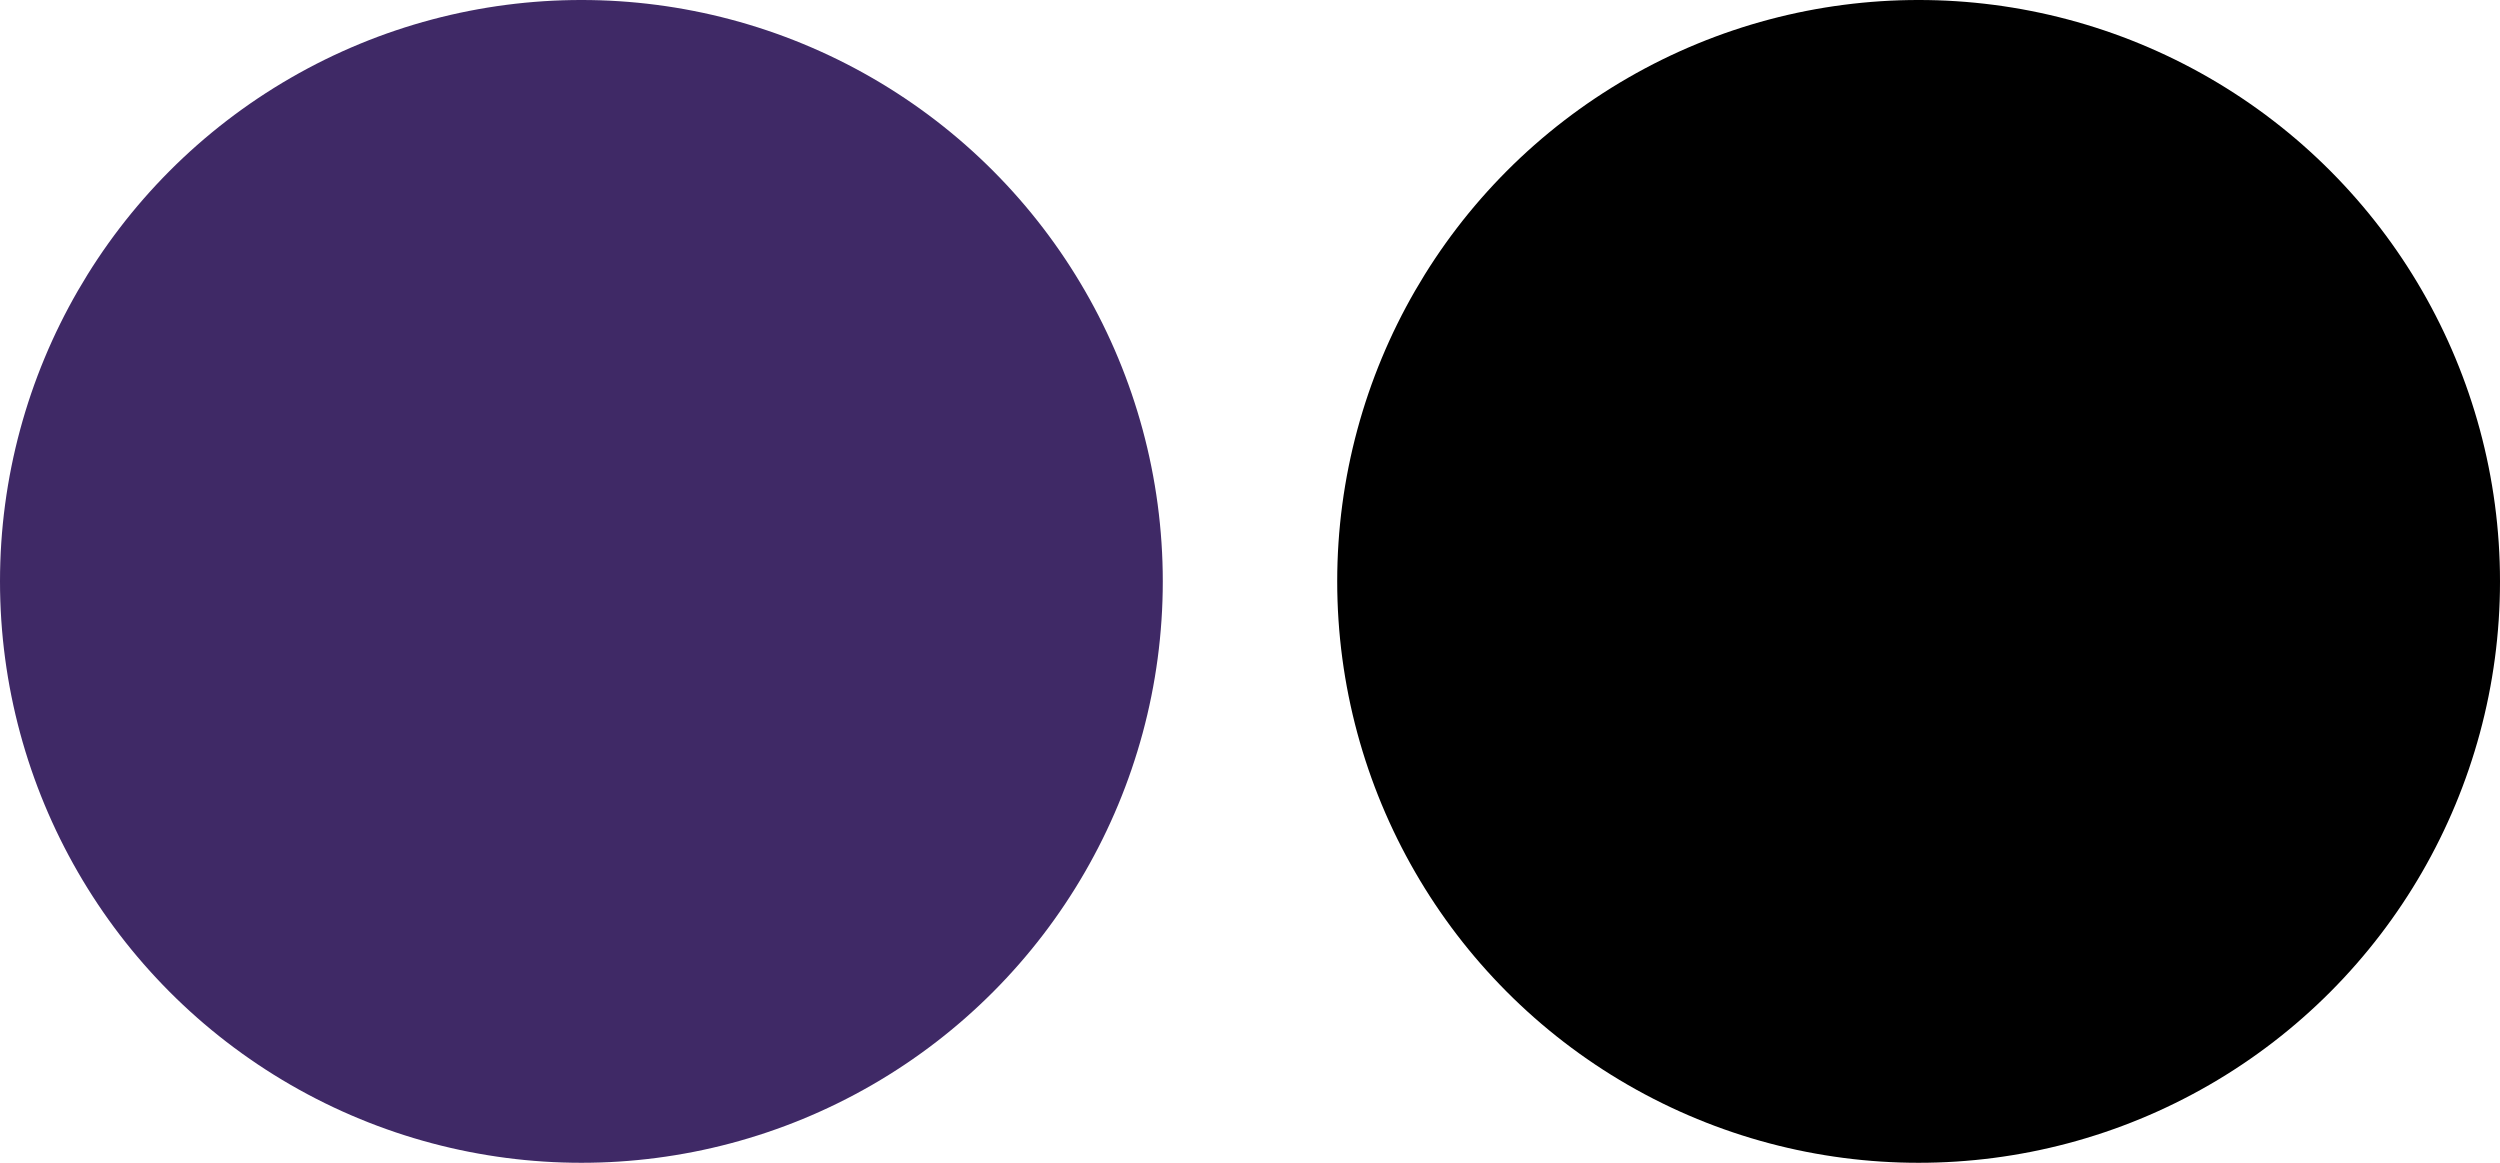
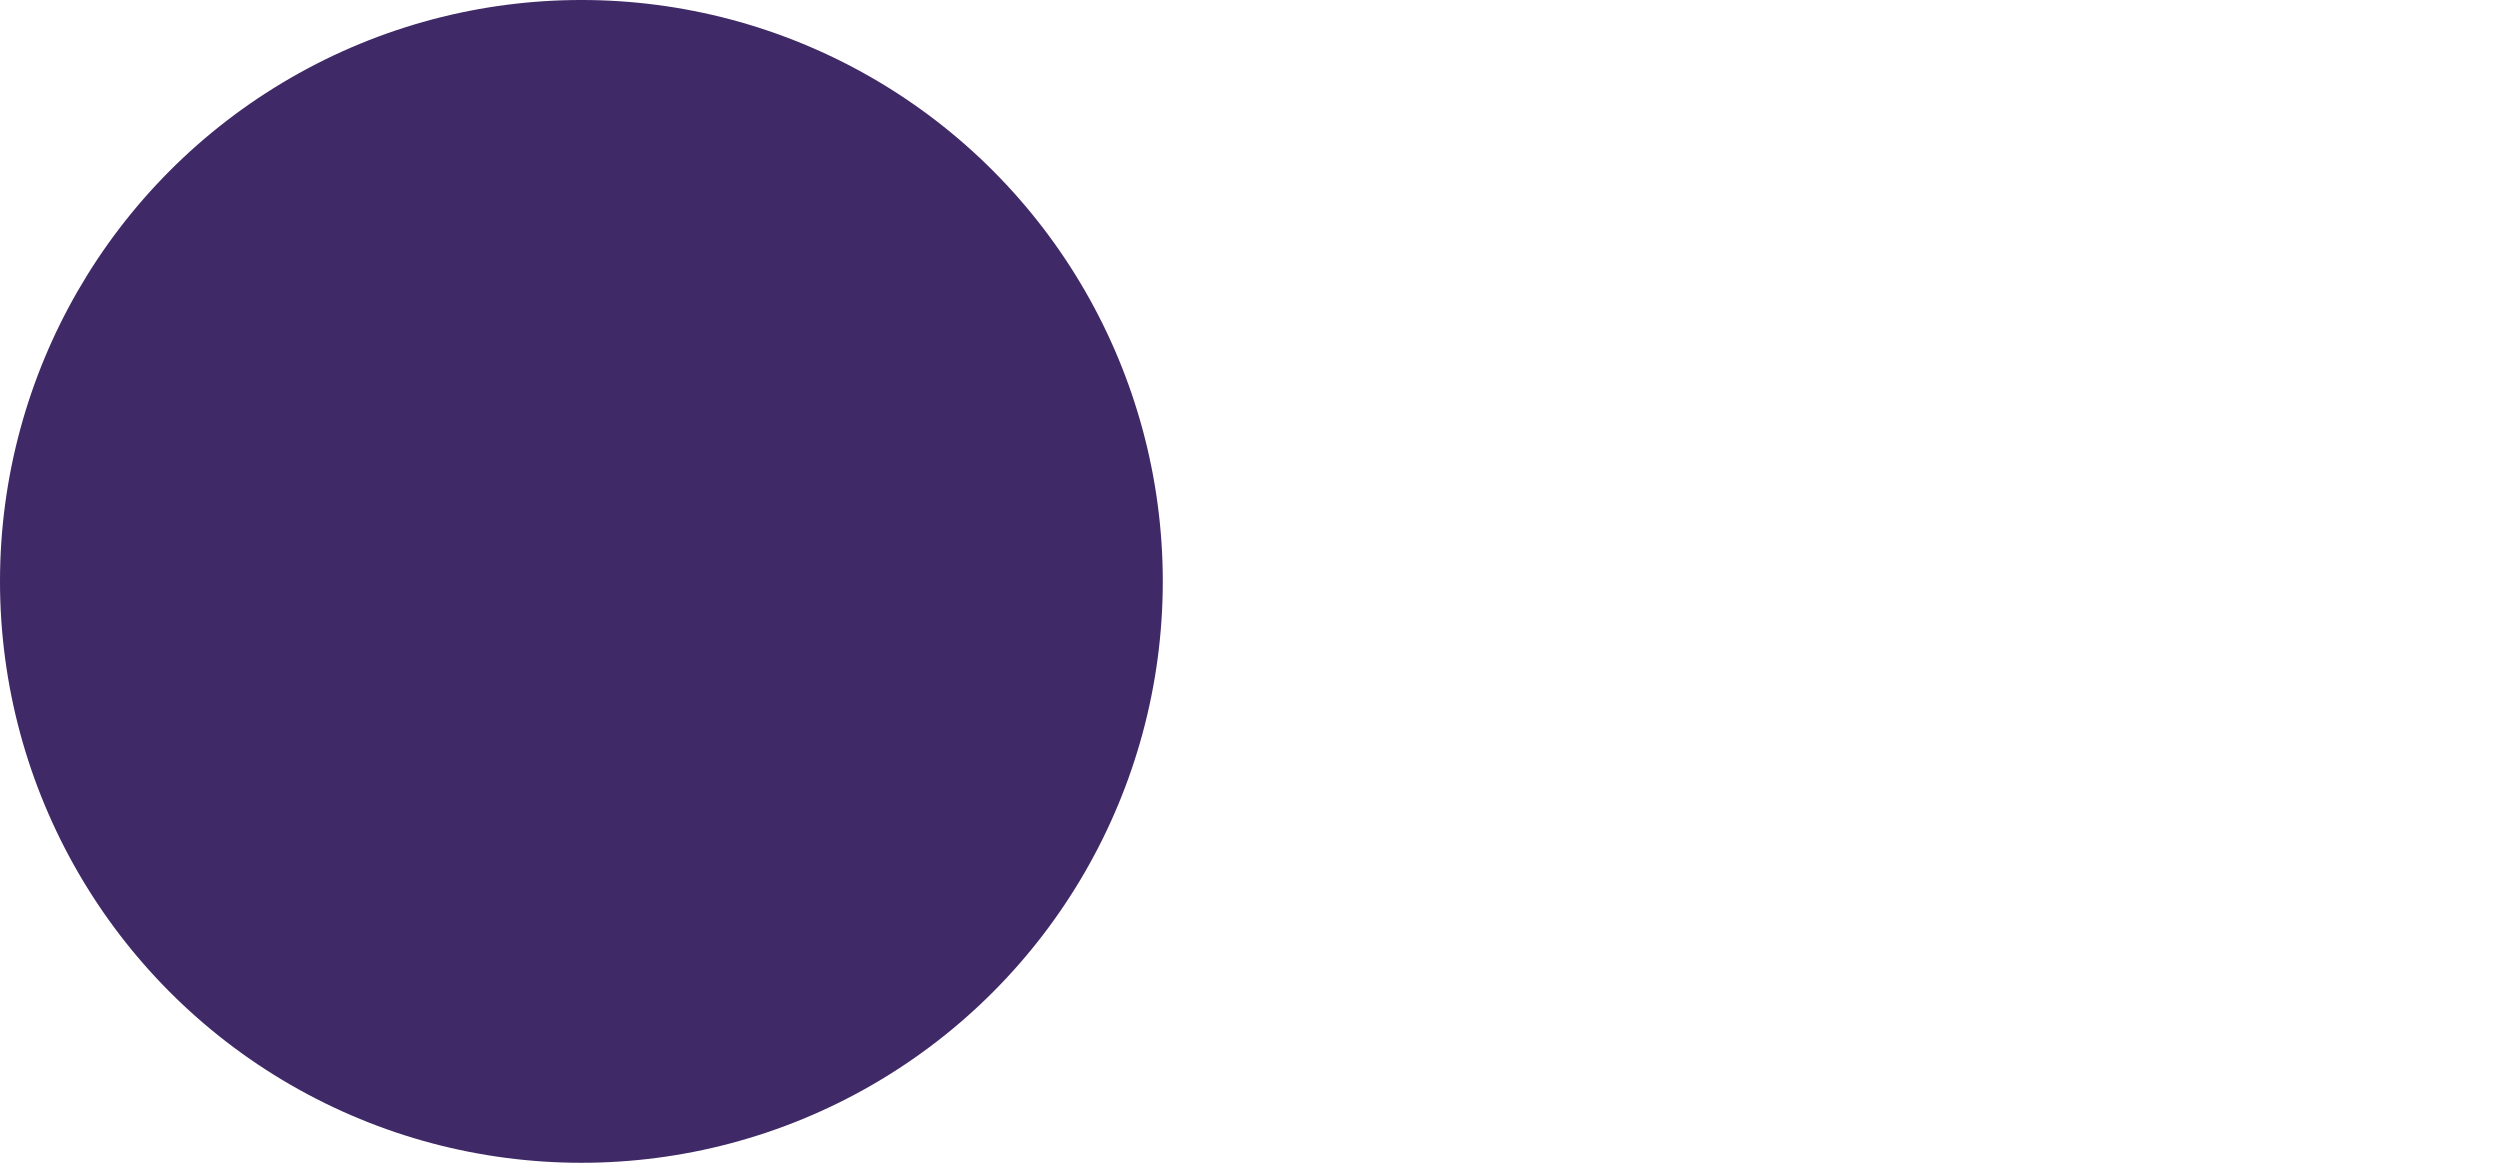
<svg xmlns="http://www.w3.org/2000/svg" width="43" height="20" viewBox="0 0 43 20">
  <g id="icon-color14" transform="translate(-280 -6592)">
    <g id="グループ_1261" data-name="グループ 1261" transform="translate(-470 4670)">
      <circle id="楕円形_5" data-name="楕円形 5" cx="10" cy="10" r="10" transform="translate(750 1922)" fill="#3f2966" />
    </g>
    <g id="グループ_1283" data-name="グループ 1283" transform="translate(-447 4670)">
-       <circle id="楕円形_5-2" data-name="楕円形 5" cx="10" cy="10" r="10" transform="translate(750 1922)" />
-     </g>
+       </g>
  </g>
</svg>